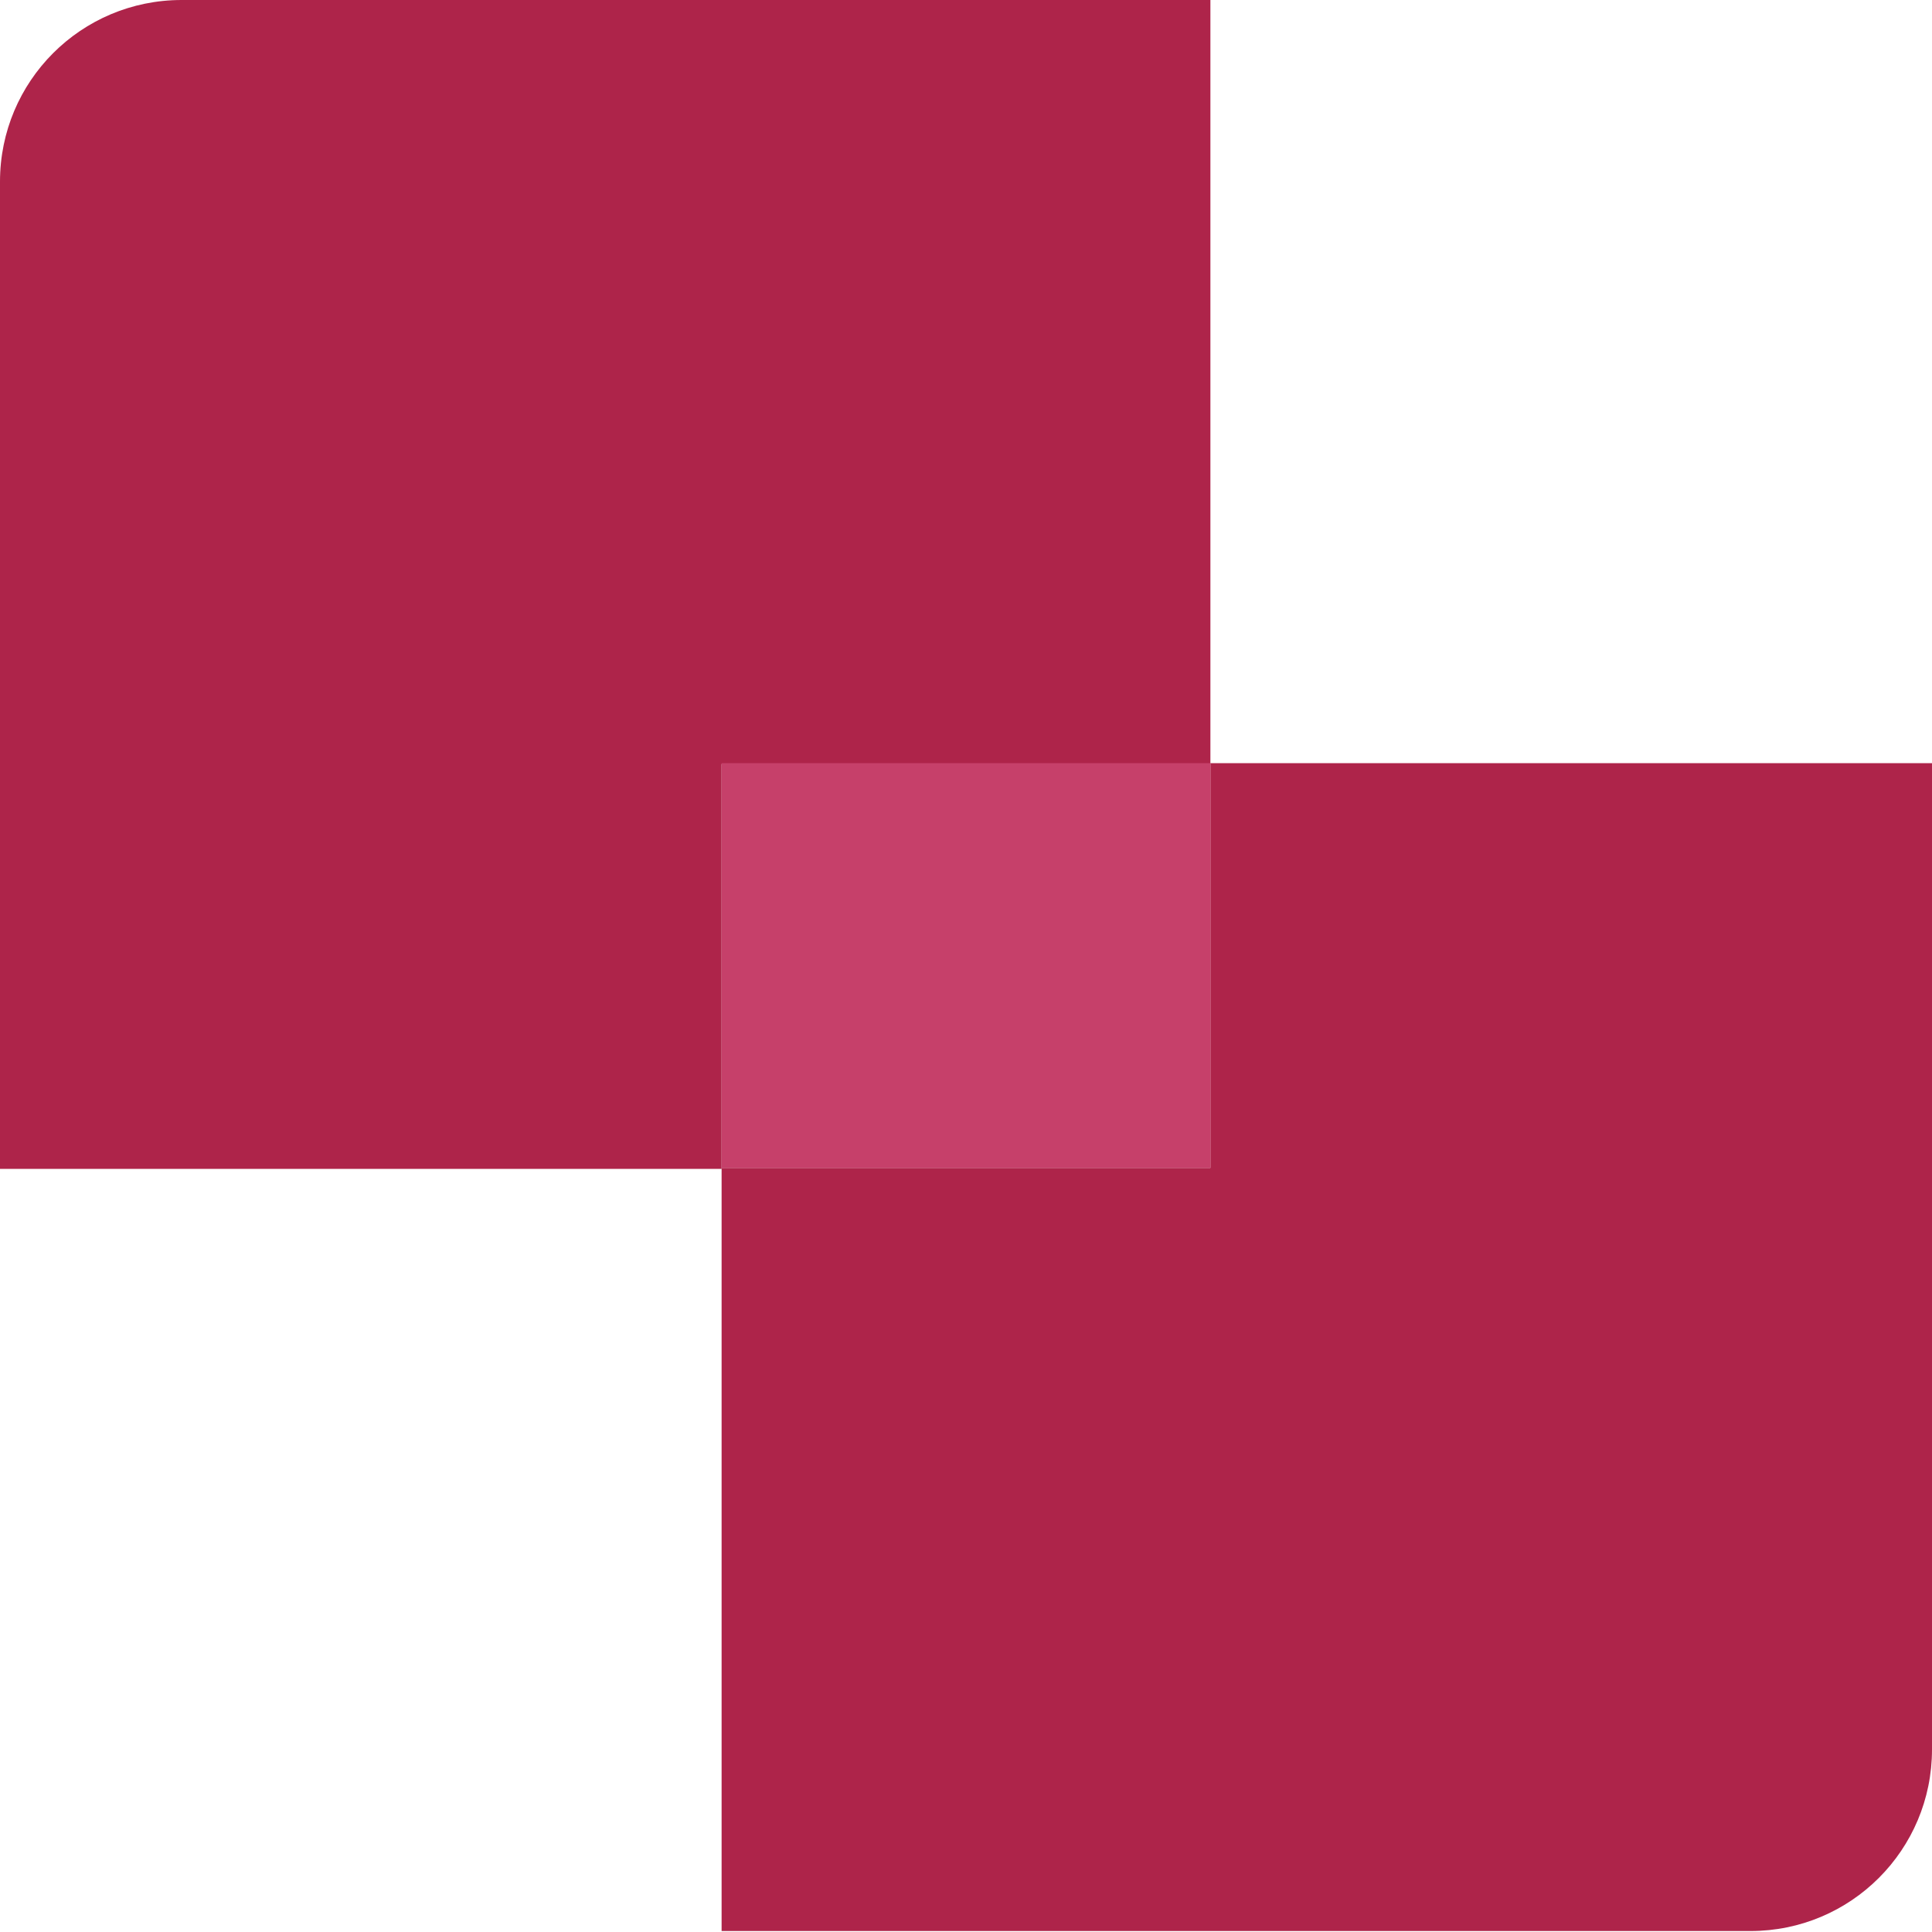
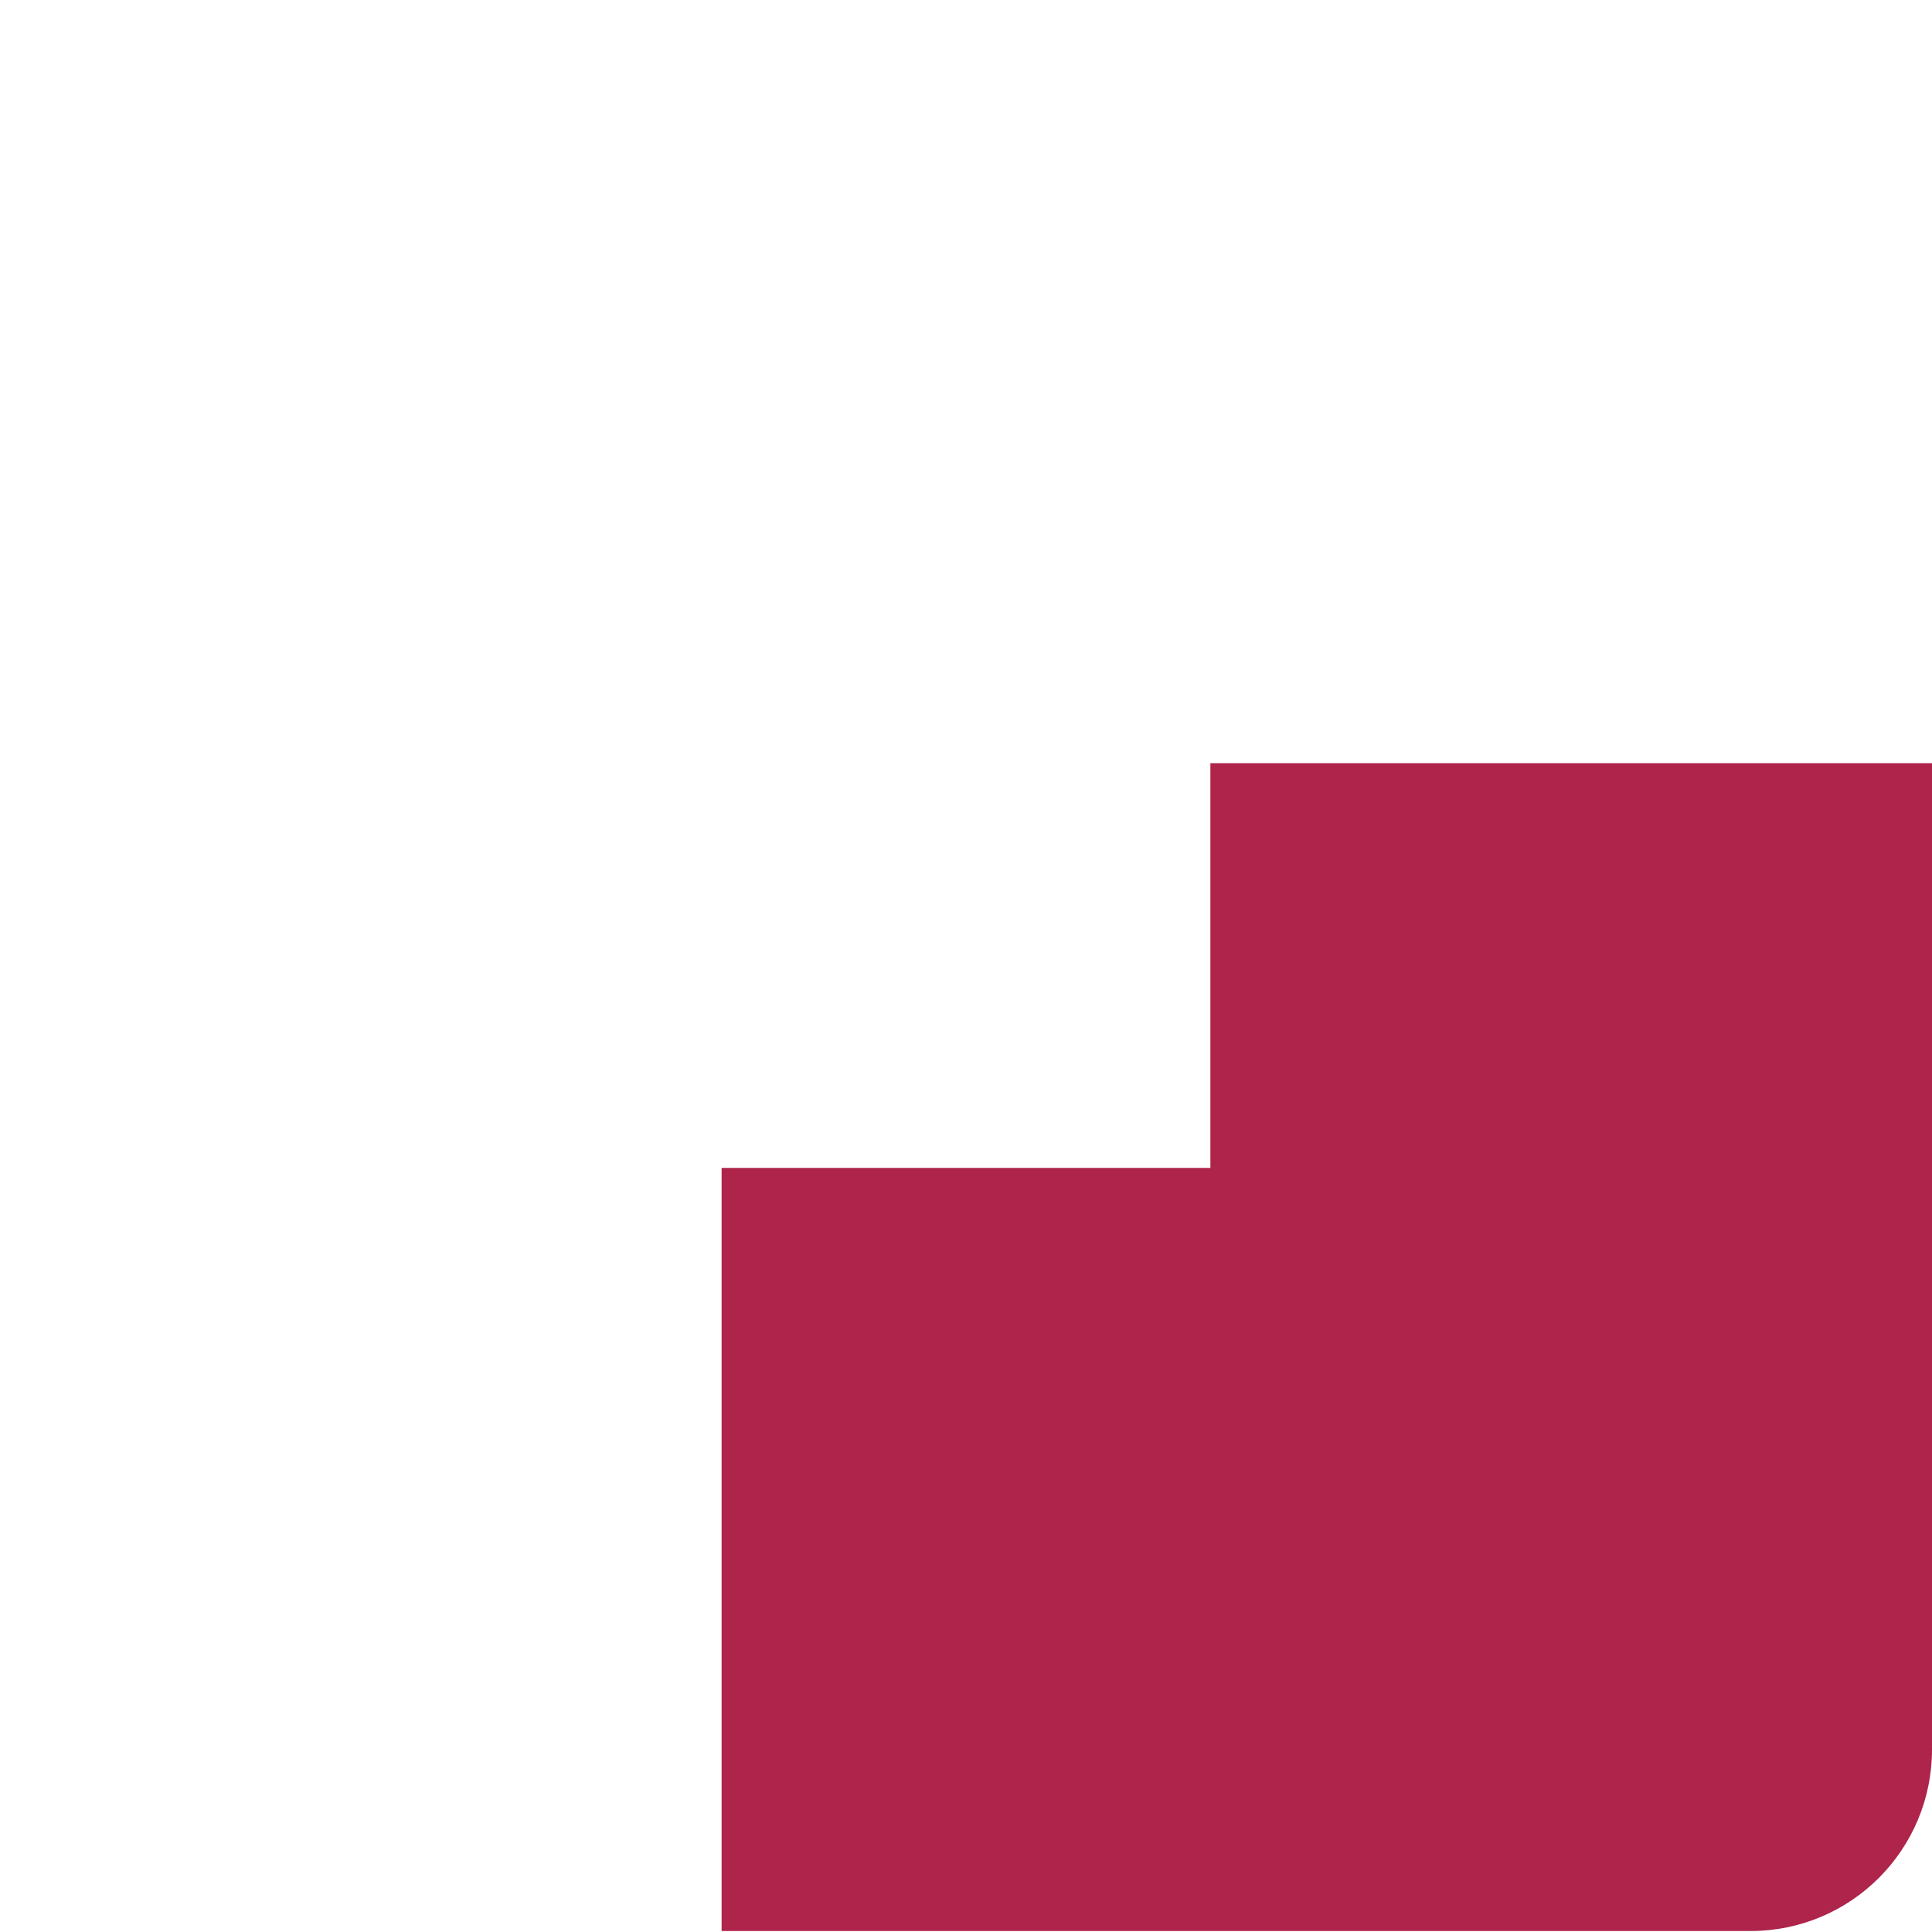
<svg xmlns="http://www.w3.org/2000/svg" id="Layer_1" data-name="Layer 1" viewBox="0 0 20 20">
  <defs>
    <style>
      .cls-1 {
        fill: #ae244a;
      }

      .cls-2 {
        fill: #c6406a;
      }
    </style>
  </defs>
-   <path class="cls-1" d="m12.53,7.9V0H1.88C.84,0,0,.84,0,1.88v10.22h7.47v-4.19h5.06Z" />
  <path class="cls-1" d="m12.53,7.9v4.19h-5.06v7.9h10.65c1.04,0,1.88-.84,1.88-1.88V7.9h-7.47Z" />
-   <rect class="cls-2" x="7.47" y="7.9" width="5.06" height="4.19" />
</svg>